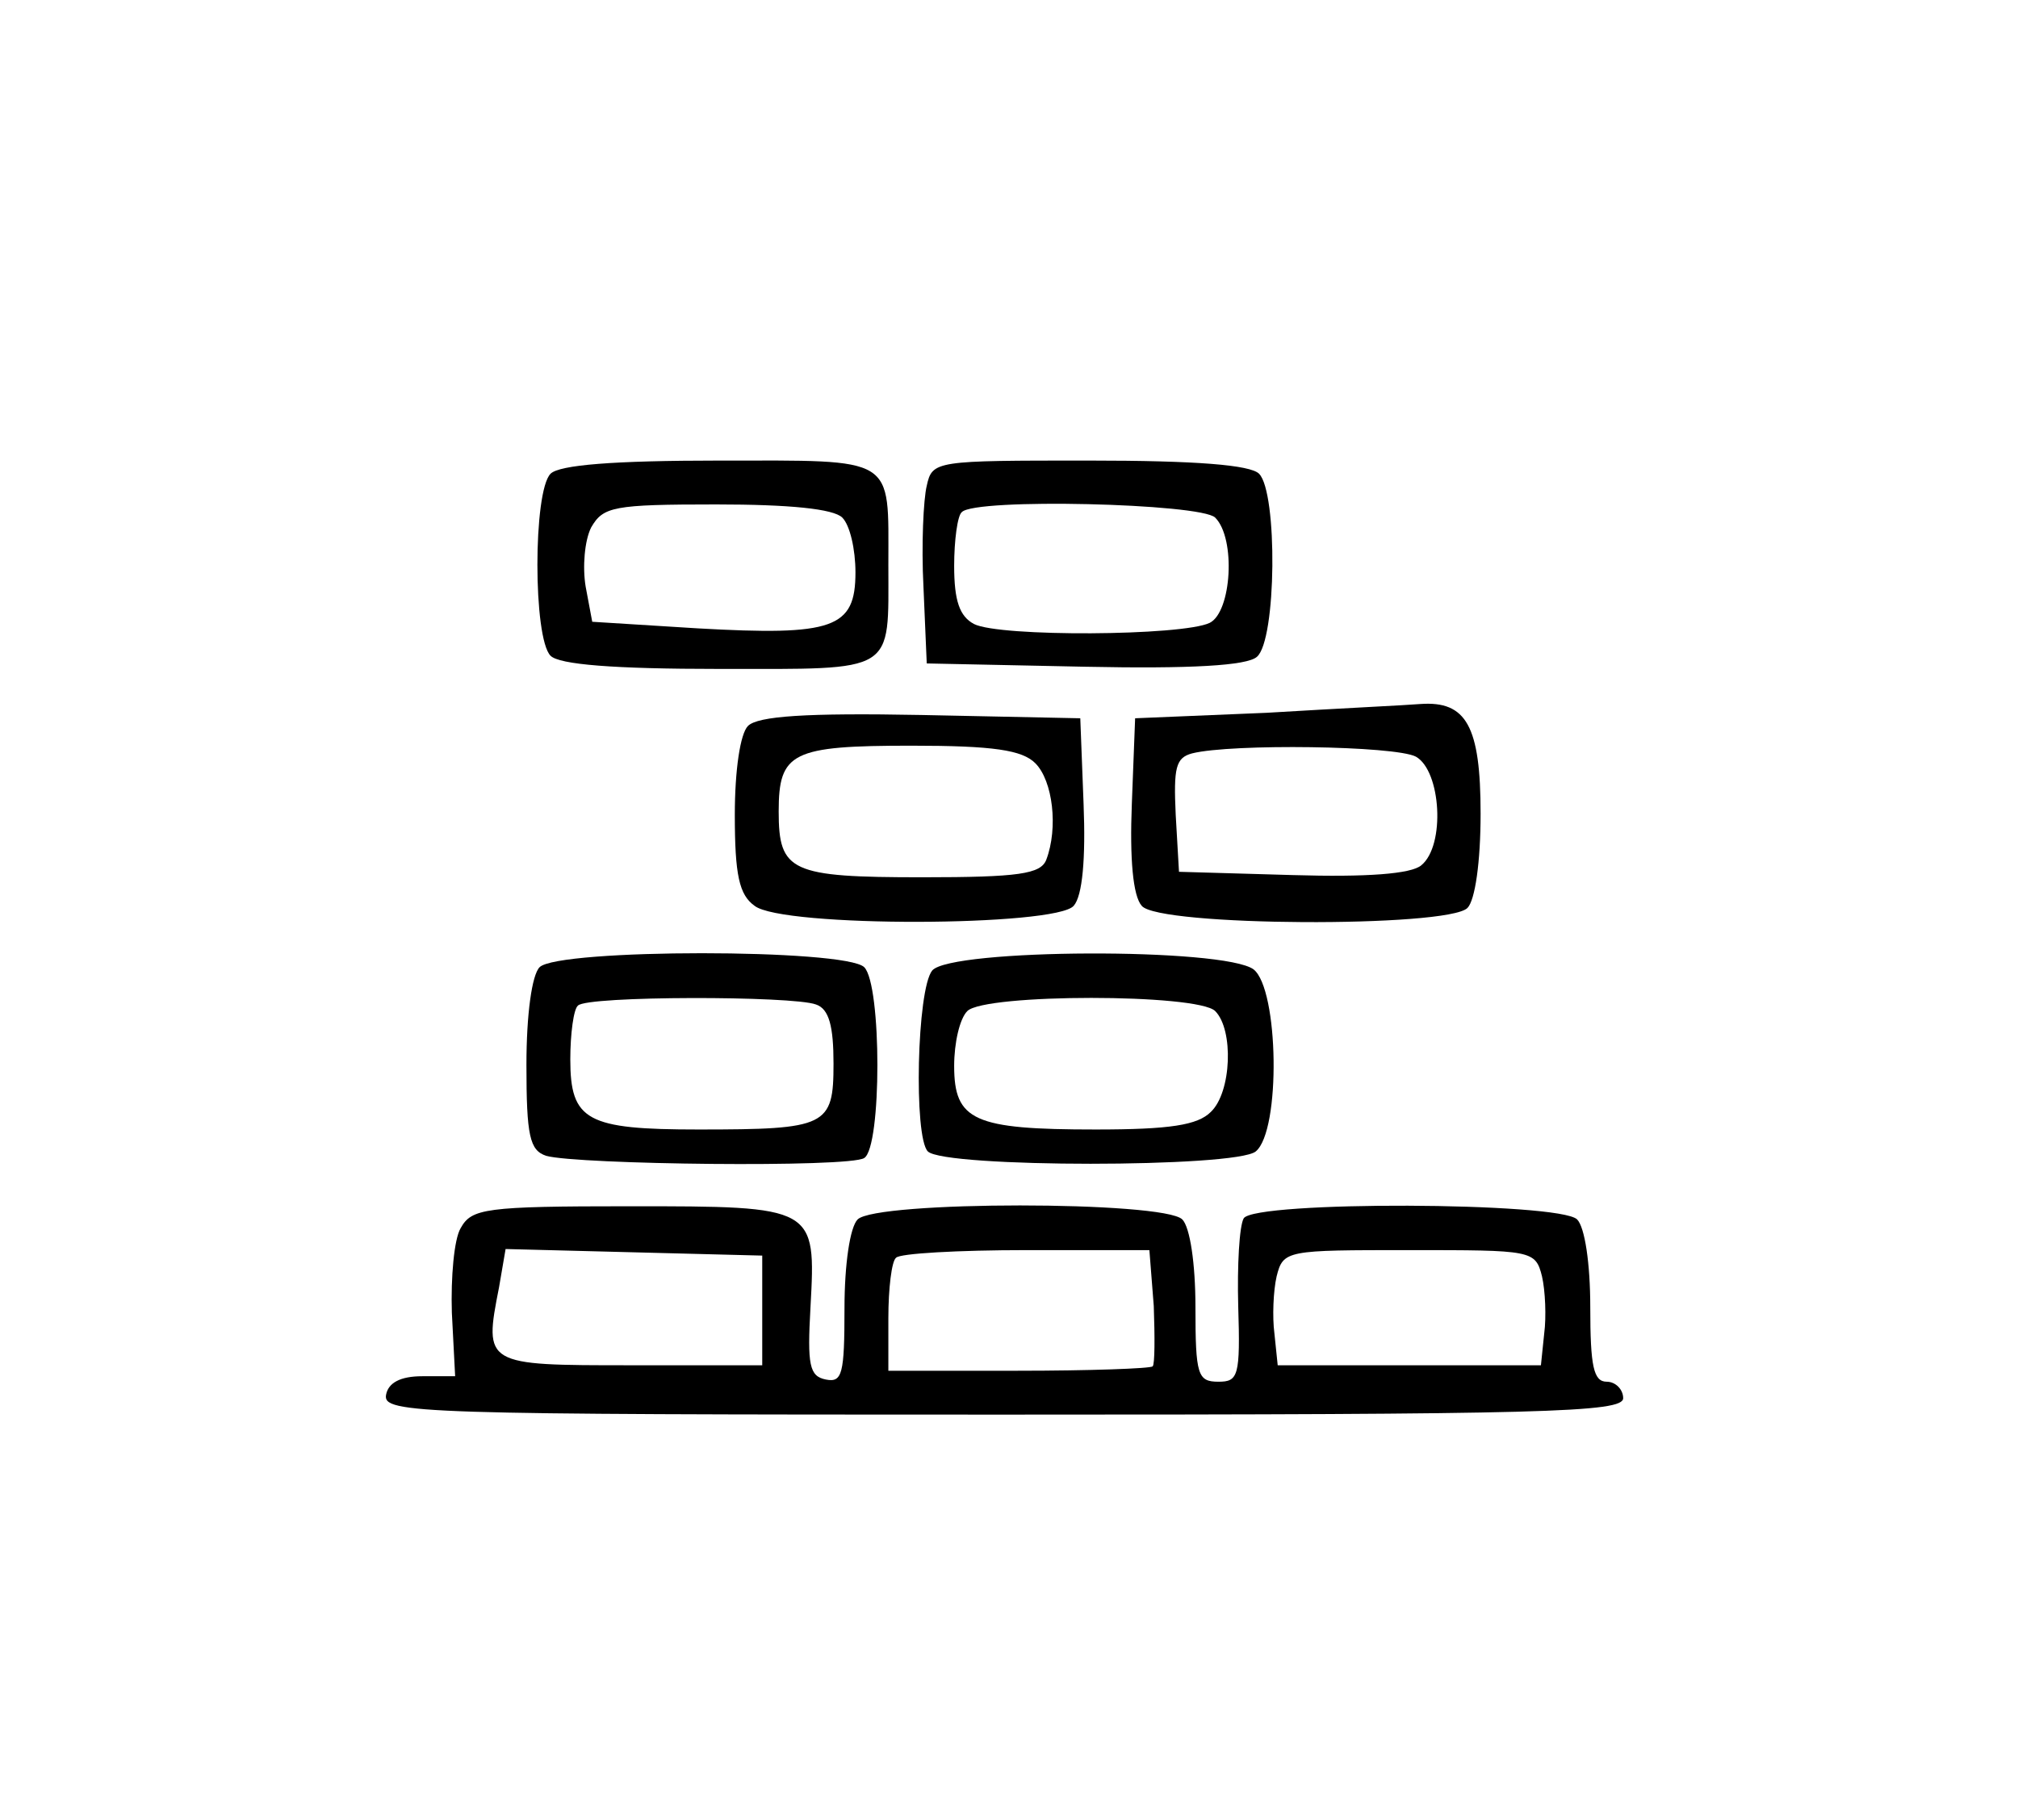
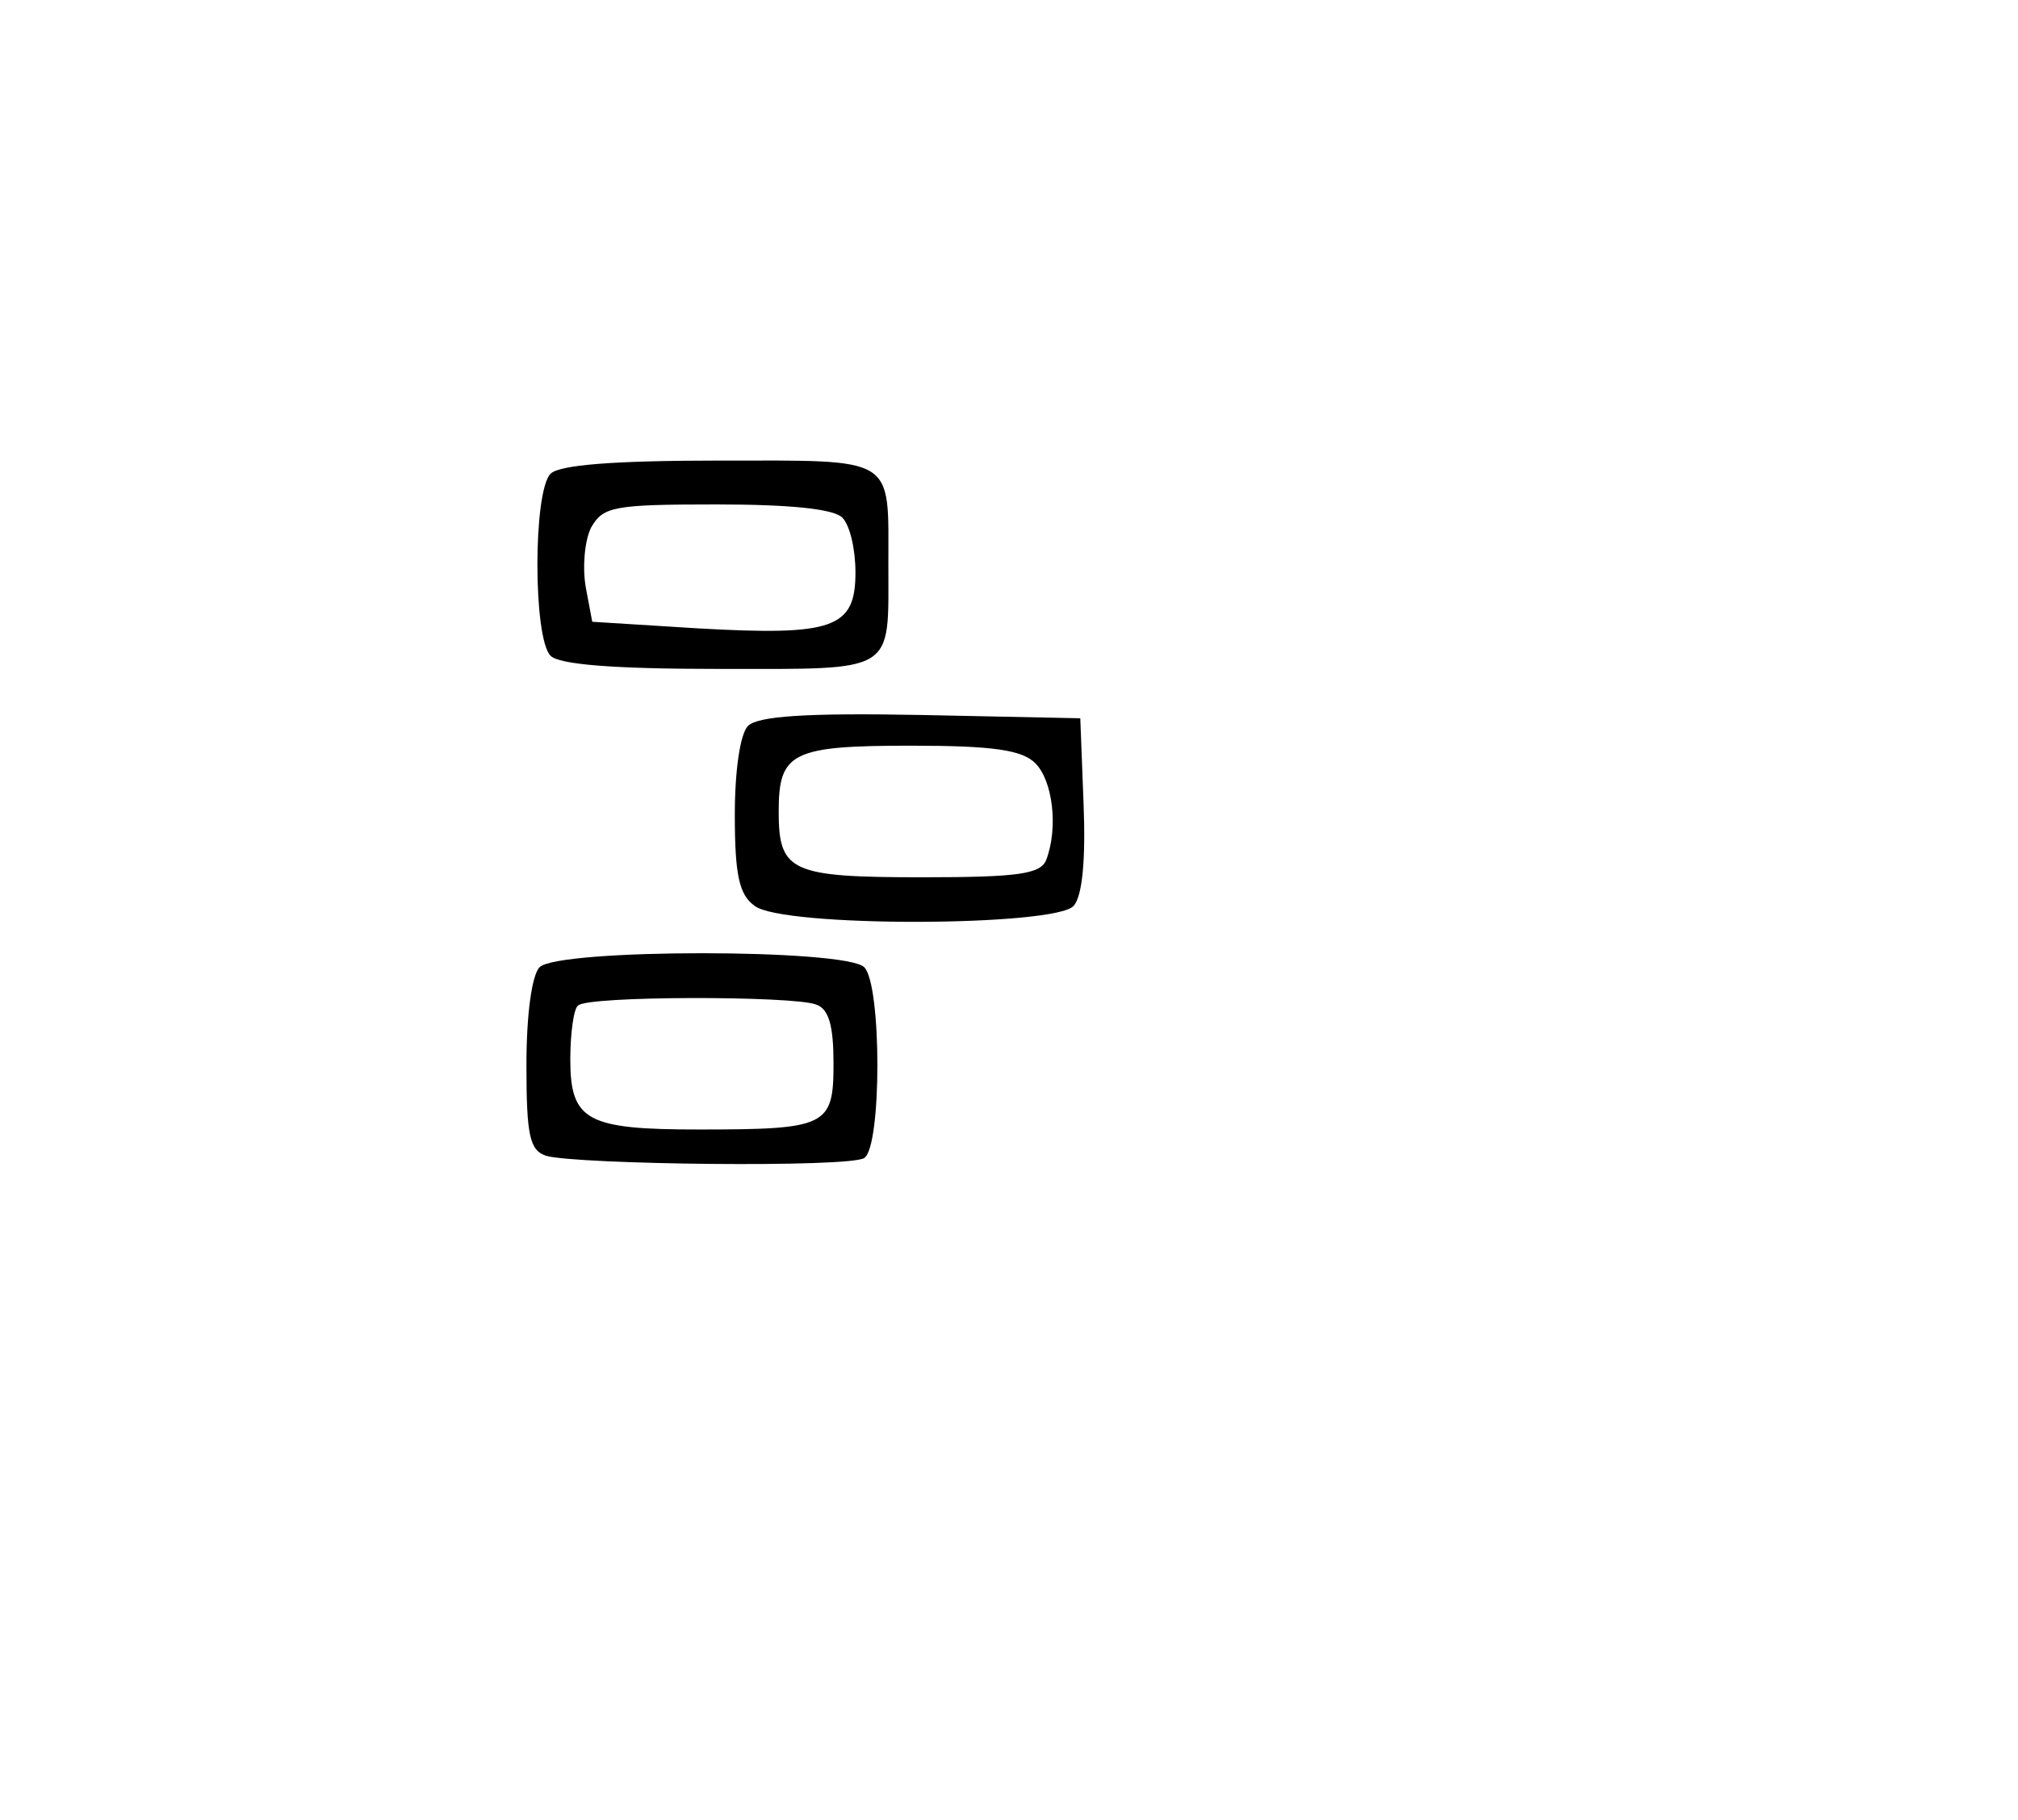
<svg xmlns="http://www.w3.org/2000/svg" version="1.0" width="184pt" height="166pt" viewBox="0 0 184 166" preserveAspectRatio="xMidYMid meet">
  <g transform="translate(0,166) scale(0.1,-0.1)" fill="#000000" stroke="none">
    <path d="M502 1228 c-16 -16 -16 -150 0 -166 8 -8 57 -12 154 -12 162 0 154 -5 154 95 0 100 8 95 -154 95 -97 0 -146 -4 -154 -12z m266 -40 c7 -7 12 -29 12 -50 0 -51 -20 -58 -144 -51 l-96 6 -6 32 c-3 18 -1 42 5 54 11 19 20 21 114 21 67 0 107 -4 115 -12z" />
-     <path d="M845 1217 c-3 -12 -5 -54 -3 -92 l3 -70 144 -3 c97 -2 148 1 157 9 18 15 19 150 2 167 -8 8 -57 12 -155 12 -140 0 -143 0 -148 -23z m263 -29 c19 -19 15 -86 -5 -96 -25 -12 -192 -13 -215 -1 -13 7 -18 21 -18 53 0 23 3 46 7 49 12 13 218 8 231 -5z" />
-     <path d="M1155 1010 l-120 -5 -3 -78 c-2 -50 1 -84 9 -93 15 -19 279 -20 297 -2 7 7 12 42 12 86 0 80 -13 103 -55 100 -11 -1 -74 -4 -140 -8z m136 -40 c23 -13 27 -81 5 -99 -9 -8 -50 -11 -117 -9 l-104 3 -3 52 c-2 43 0 52 15 56 36 9 185 7 204 -3z" />
    <path d="M682 998 c-7 -7 -12 -40 -12 -81 0 -55 4 -73 18 -83 25 -20 275 -19 291 0 8 9 11 43 9 93 l-3 78 -145 3 c-105 2 -149 -1 -158 -10z m262 -34 c16 -16 21 -59 10 -88 -5 -13 -25 -16 -113 -16 -120 0 -131 5 -131 60 0 54 12 60 121 60 75 0 101 -4 113 -16z" />
    <path d="M492 778 c-7 -7 -12 -43 -12 -89 0 -65 3 -78 18 -83 28 -8 277 -11 290 -2 16 10 16 158 0 174 -17 17 -279 17 -296 0z m252 -34 c12 -4 16 -20 16 -54 0 -57 -6 -60 -123 -60 -102 0 -117 8 -117 64 0 23 3 46 7 49 8 9 196 9 217 1z" />
-     <path d="M850 775 c-14 -17 -17 -152 -4 -165 15 -15 281 -15 299 0 23 19 21 148 -2 166 -27 20 -276 19 -293 -1z m258 -37 c17 -17 15 -74 -4 -92 -12 -12 -37 -16 -105 -16 -111 0 -129 8 -129 58 0 21 5 43 12 50 16 16 210 16 226 0z" />
-     <path d="M420 540 c-6 -10 -9 -45 -8 -77 l3 -58 -30 0 c-20 0 -31 -6 -33 -17 -3 -17 29 -18 562 -18 496 0 566 2 566 15 0 8 -7 15 -15 15 -12 0 -15 14 -15 68 0 40 -5 73 -12 80 -16 16 -294 17 -304 1 -4 -7 -6 -43 -5 -80 2 -64 0 -69 -18 -69 -19 0 -21 6 -21 68 0 40 -5 73 -12 80 -17 17 -279 17 -296 0 -7 -7 -12 -41 -12 -81 0 -60 -2 -68 -17 -65 -15 3 -17 13 -14 66 5 92 5 92 -165 92 -132 0 -144 -2 -154 -20z m275 -75 l0 -50 -120 0 c-133 0 -134 0 -120 71 l6 35 117 -3 117 -3 0 -50z m357 4 c1 -28 1 -53 -1 -55 -2 -2 -58 -4 -123 -4 l-118 0 0 48 c0 27 3 52 7 55 3 4 57 7 119 7 l112 0 4 -51z m354 27 c3 -13 4 -37 2 -52 l-3 -29 -120 0 -120 0 -3 29 c-2 15 -1 39 2 52 6 24 9 24 121 24 112 0 115 0 121 -24z" />
  </g>
</svg>